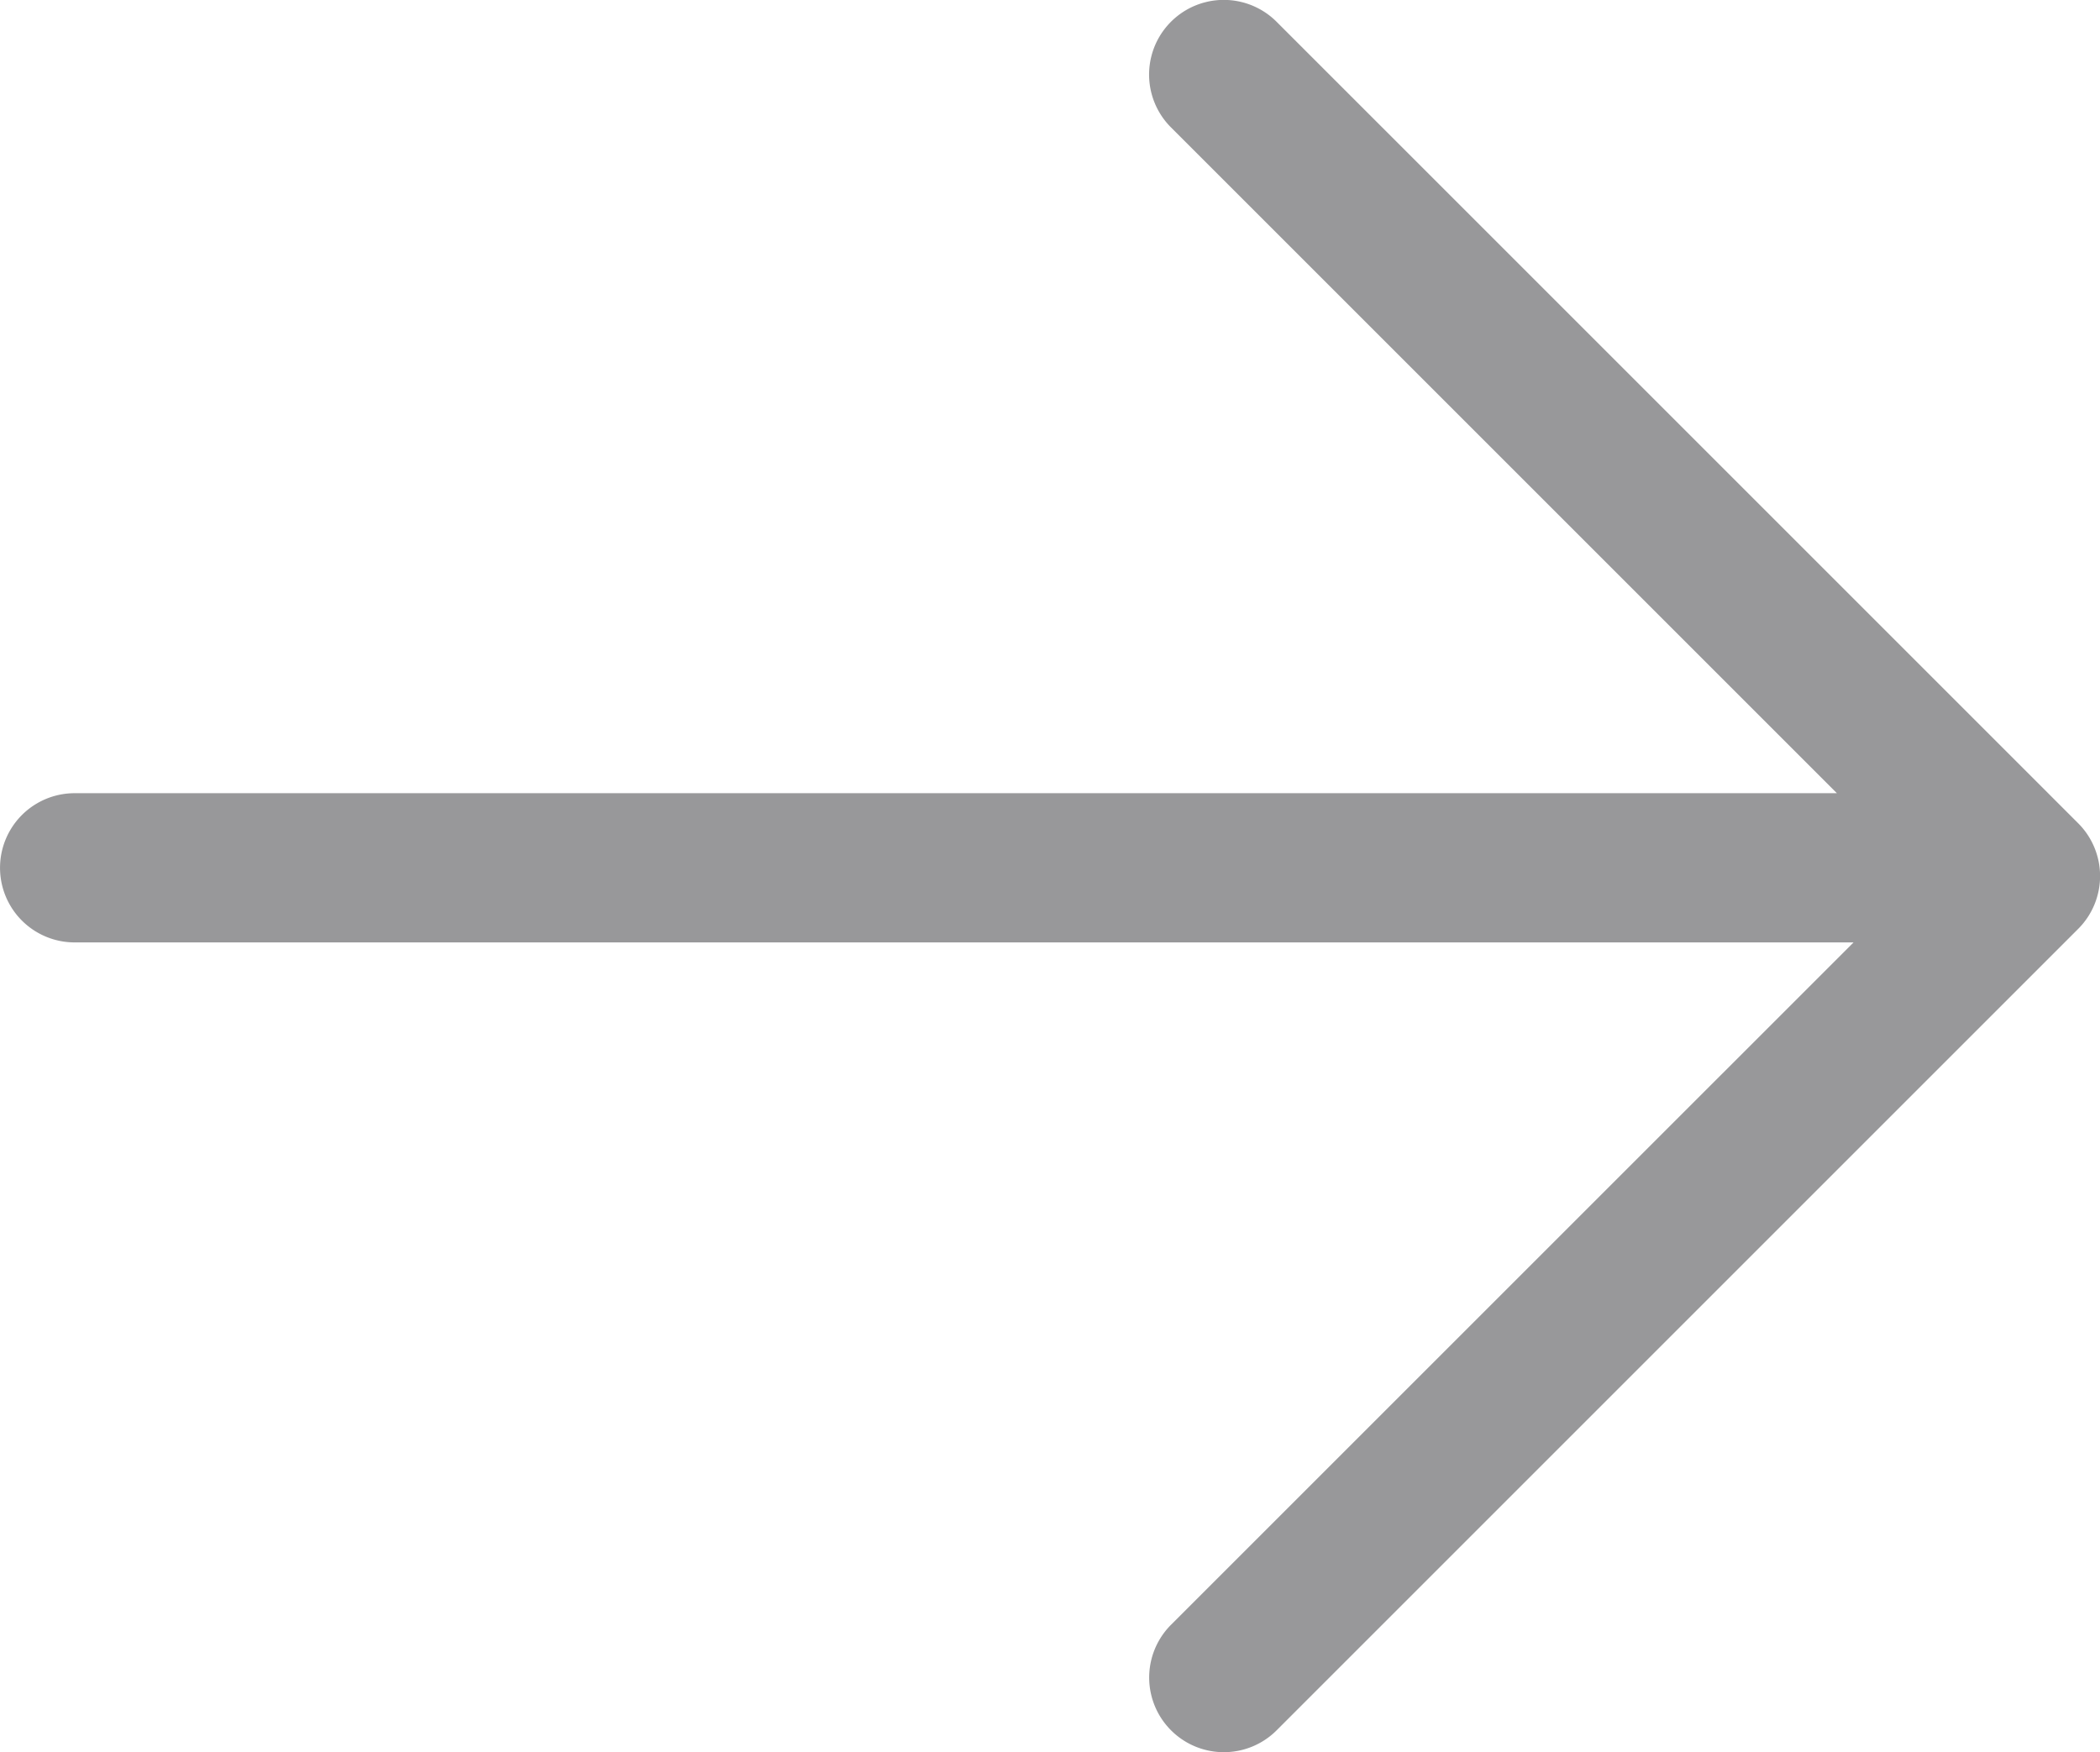
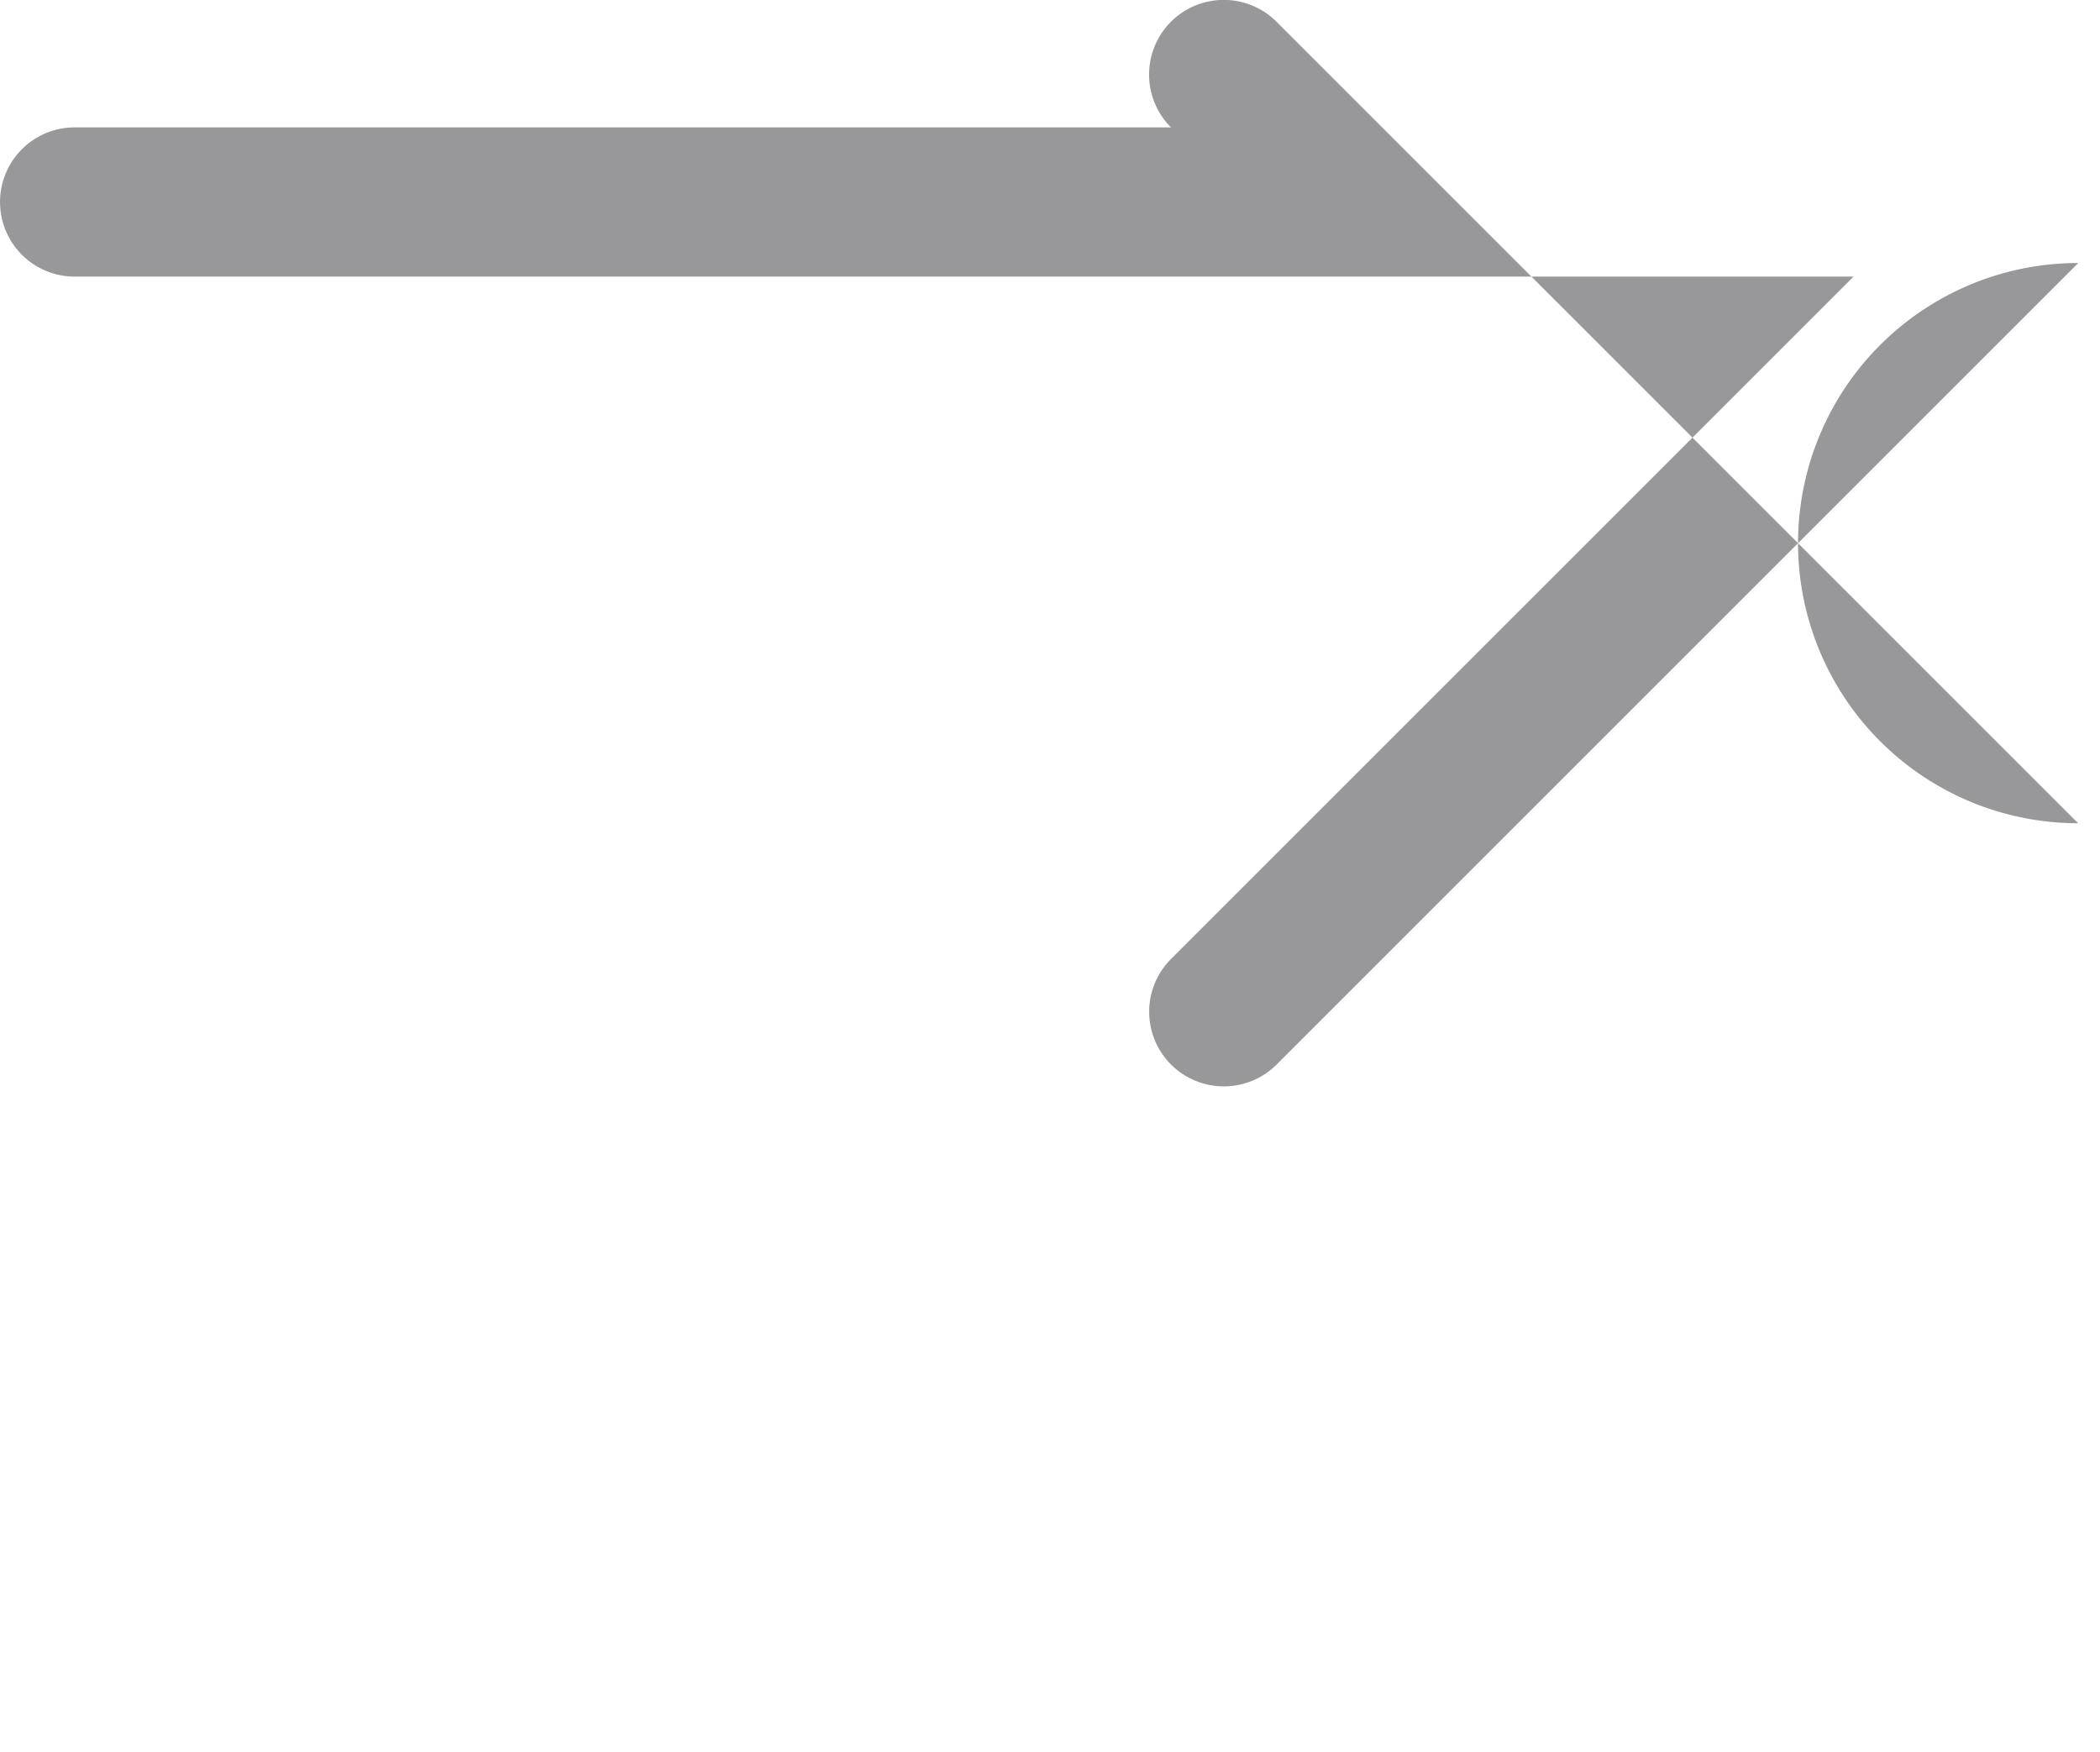
<svg xmlns="http://www.w3.org/2000/svg" width="31.366" height="26.175" viewBox="0 0 31.366 26.175">
-   <path id="Tracciato_160" data-name="Tracciato 160" d="M325.139,368.508l-11.973-11.973a1.115,1.115,0,0,0-1.577,1.578l9.946,9.946H295.214a1.114,1.114,0,1,0,0,2.229h26.57l-10.194,10.193a1.115,1.115,0,0,0,1.577,1.577l11.973-11.973A1.115,1.115,0,0,0,325.139,368.508Z" transform="translate(-294.099 -356.21)" fill="#98989a" />
+   <path id="Tracciato_160" data-name="Tracciato 160" d="M325.139,368.508l-11.973-11.973a1.115,1.115,0,0,0-1.577,1.578H295.214a1.114,1.114,0,1,0,0,2.229h26.57l-10.194,10.193a1.115,1.115,0,0,0,1.577,1.577l11.973-11.973A1.115,1.115,0,0,0,325.139,368.508Z" transform="translate(-294.099 -356.21)" fill="#98989a" />
</svg>